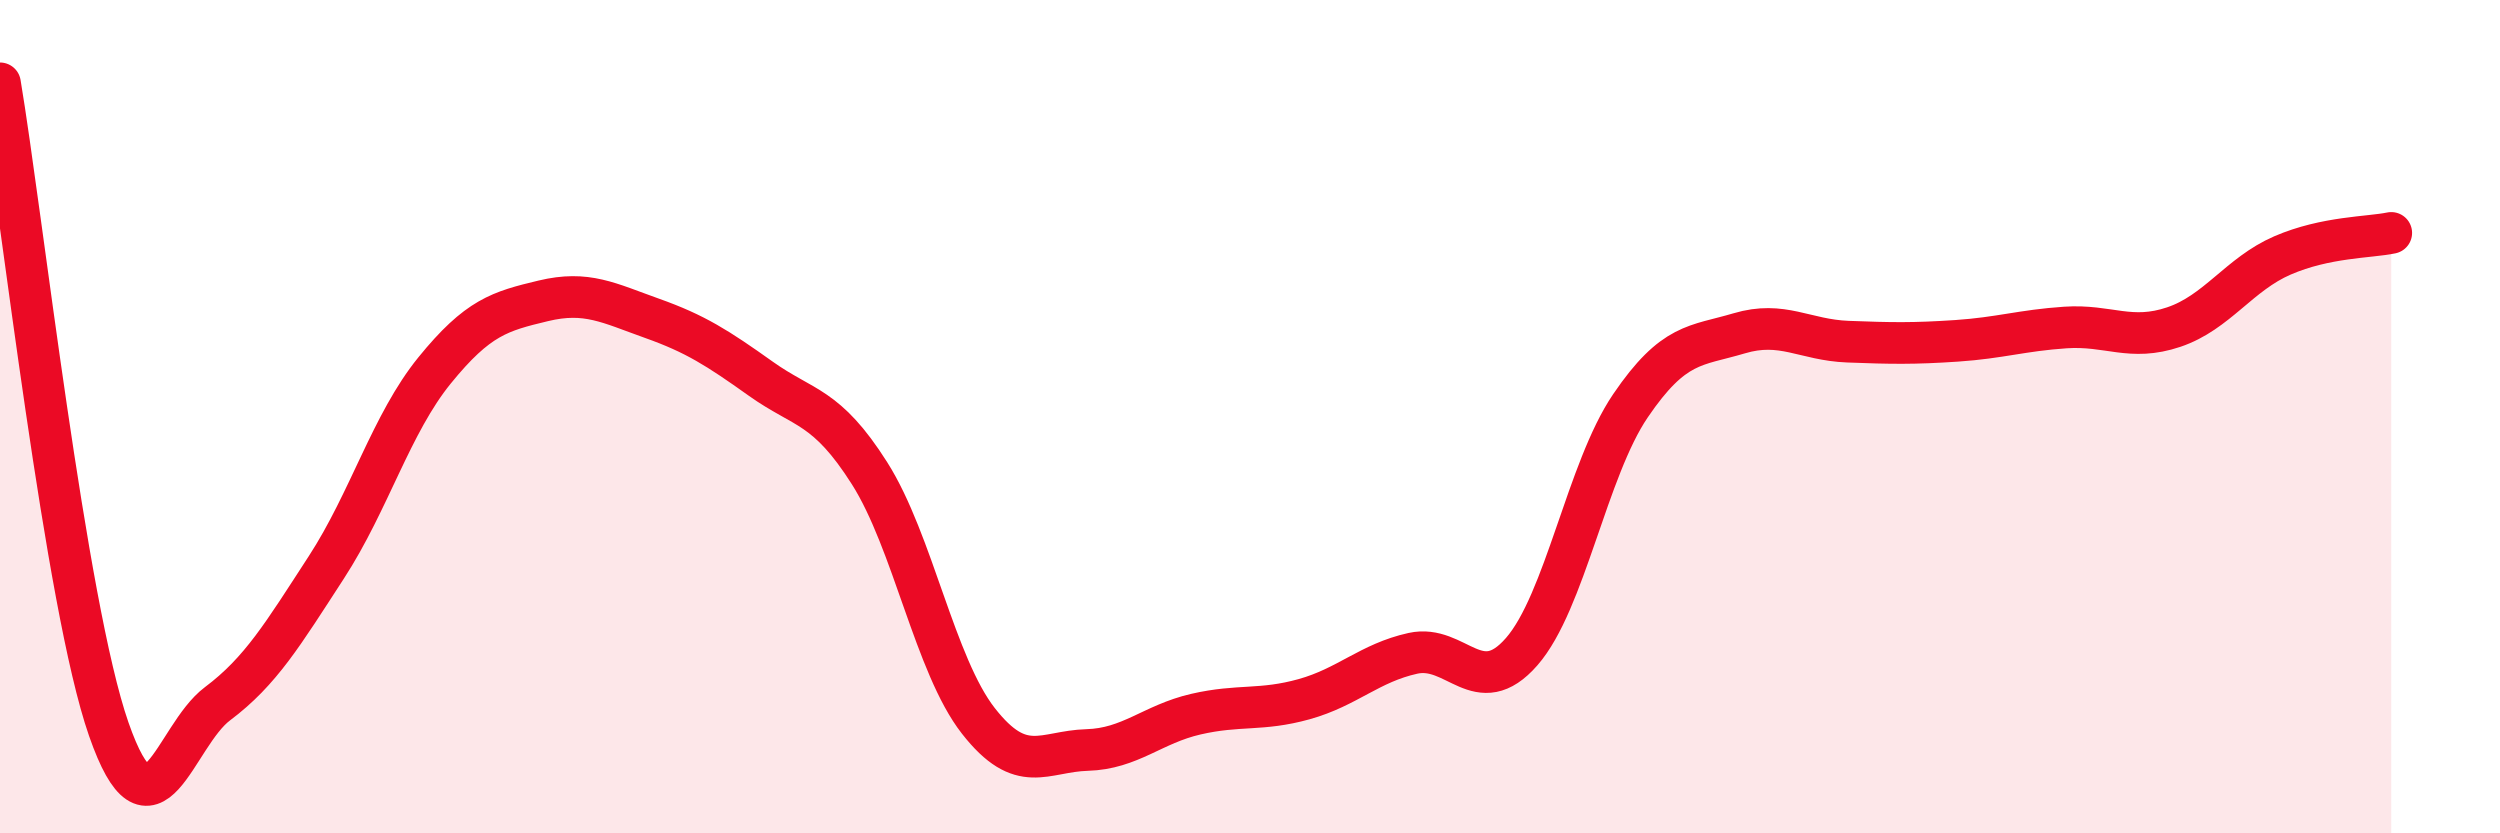
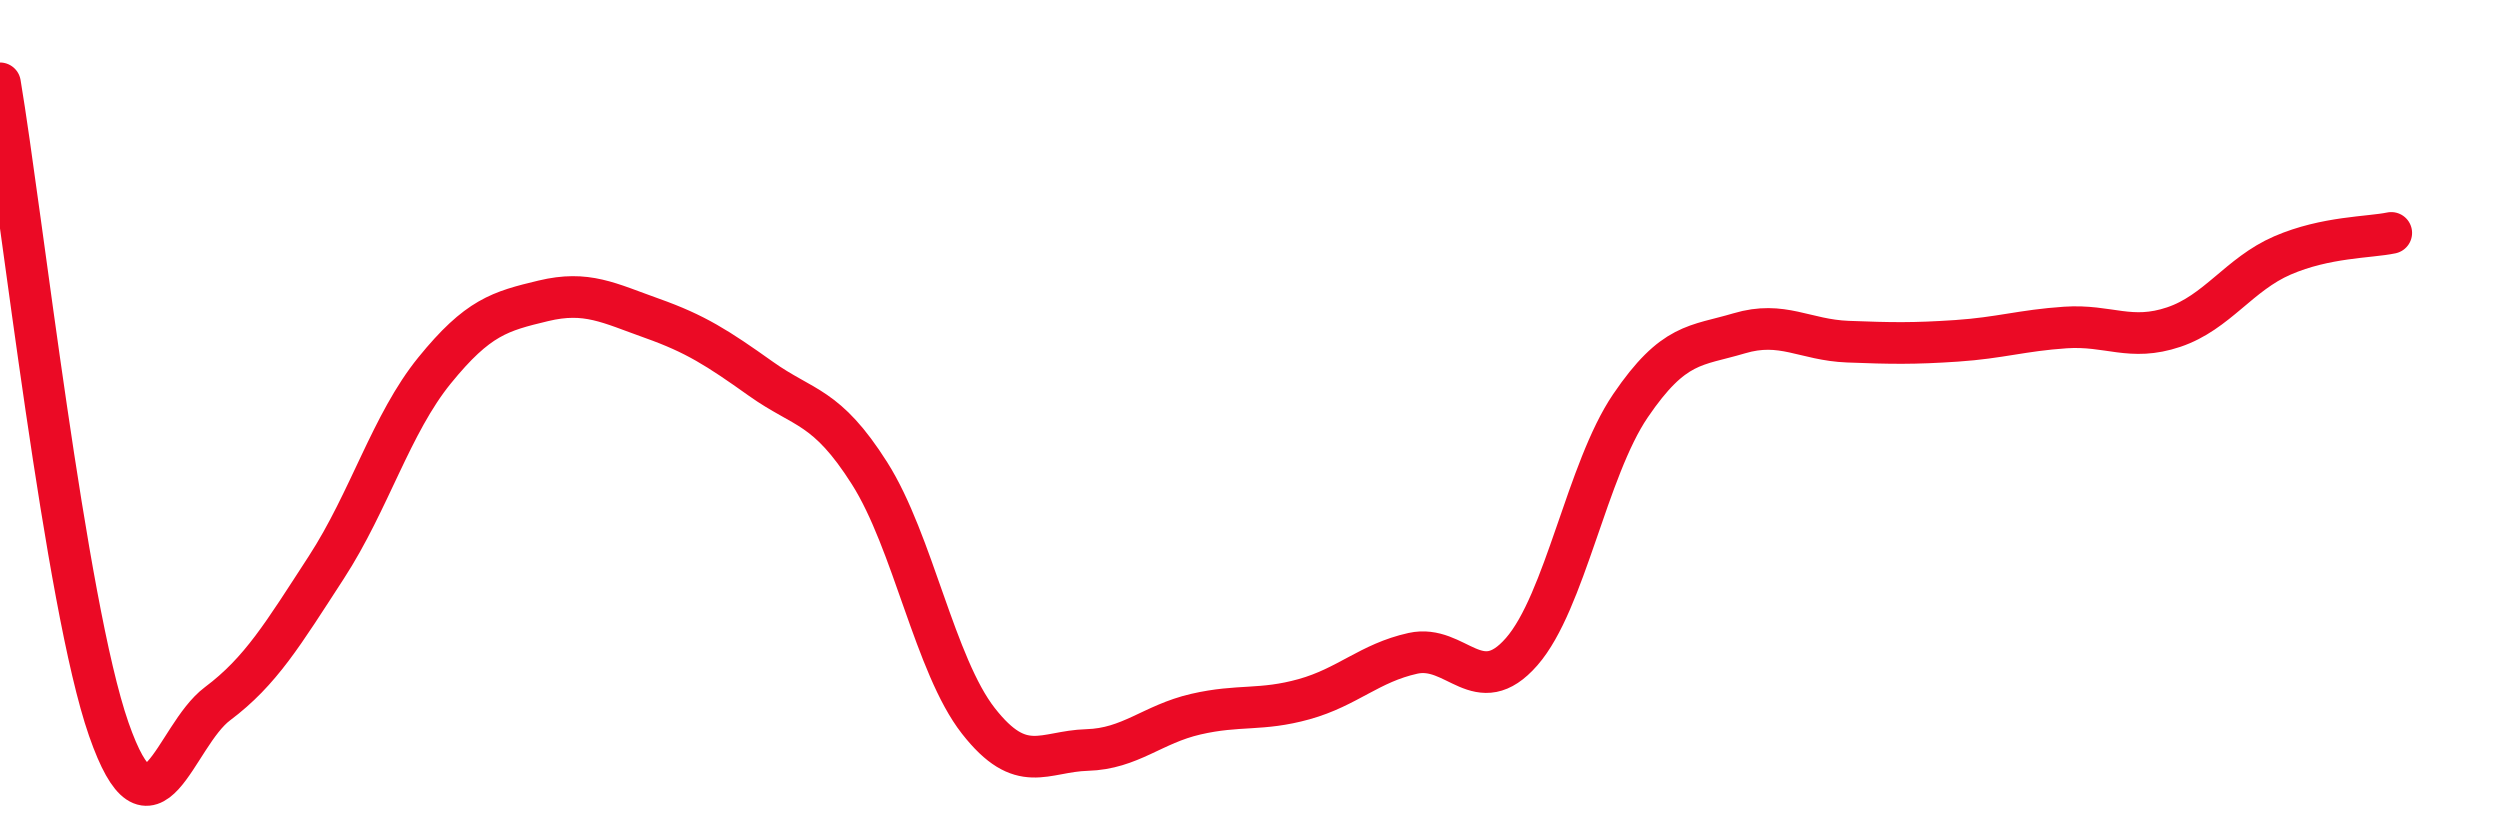
<svg xmlns="http://www.w3.org/2000/svg" width="60" height="20" viewBox="0 0 60 20">
-   <path d="M 0,2 C 0.52,5.1 1.57,14.52 2.61,17.5 C 3.65,20.48 4.18,17.67 5.22,16.89 C 6.26,16.11 6.79,15.22 7.83,13.62 C 8.87,12.02 9.39,10.17 10.43,8.89 C 11.47,7.61 12,7.47 13.04,7.22 C 14.08,6.97 14.61,7.27 15.65,7.64 C 16.69,8.01 17.22,8.35 18.26,9.09 C 19.3,9.83 19.83,9.72 20.87,11.36 C 21.91,13 22.44,15.97 23.48,17.3 C 24.52,18.63 25.05,18.03 26.09,18 C 27.13,17.97 27.66,17.38 28.7,17.14 C 29.74,16.9 30.26,17.07 31.3,16.78 C 32.34,16.49 32.87,15.91 33.91,15.68 C 34.95,15.45 35.48,16.83 36.52,15.64 C 37.56,14.45 38.09,11.27 39.13,9.74 C 40.17,8.21 40.7,8.31 41.74,8 C 42.78,7.69 43.31,8.16 44.35,8.2 C 45.39,8.24 45.92,8.25 46.96,8.18 C 48,8.11 48.53,7.93 49.57,7.86 C 50.61,7.79 51.13,8.2 52.17,7.85 C 53.21,7.5 53.74,6.58 54.78,6.13 C 55.82,5.68 56.87,5.7 57.39,5.59L57.39 20L0 20Z" fill="#EB0A25" opacity="0.1" stroke-linecap="round" stroke-linejoin="round" />
  <path d="M 0,2 C 0.52,5.1 1.57,14.52 2.61,17.5 C 3.65,20.48 4.18,17.67 5.22,16.89 C 6.26,16.11 6.79,15.22 7.83,13.62 C 8.87,12.02 9.39,10.17 10.43,8.89 C 11.47,7.61 12,7.47 13.04,7.22 C 14.08,6.97 14.61,7.27 15.65,7.64 C 16.69,8.01 17.22,8.35 18.26,9.09 C 19.3,9.83 19.83,9.72 20.87,11.36 C 21.91,13 22.44,15.97 23.48,17.3 C 24.52,18.63 25.05,18.03 26.09,18 C 27.13,17.97 27.66,17.38 28.7,17.14 C 29.74,16.9 30.26,17.07 31.3,16.78 C 32.34,16.49 32.87,15.91 33.91,15.68 C 34.95,15.45 35.48,16.83 36.52,15.64 C 37.56,14.45 38.09,11.27 39.13,9.74 C 40.17,8.21 40.7,8.31 41.74,8 C 42.78,7.69 43.31,8.16 44.35,8.2 C 45.39,8.24 45.92,8.25 46.96,8.18 C 48,8.11 48.53,7.93 49.57,7.86 C 50.61,7.79 51.13,8.2 52.17,7.85 C 53.21,7.5 53.74,6.58 54.78,6.13 C 55.82,5.68 56.87,5.7 57.39,5.59" stroke="#EB0A25" stroke-width="1" fill="none" stroke-linecap="round" stroke-linejoin="round" />
</svg>